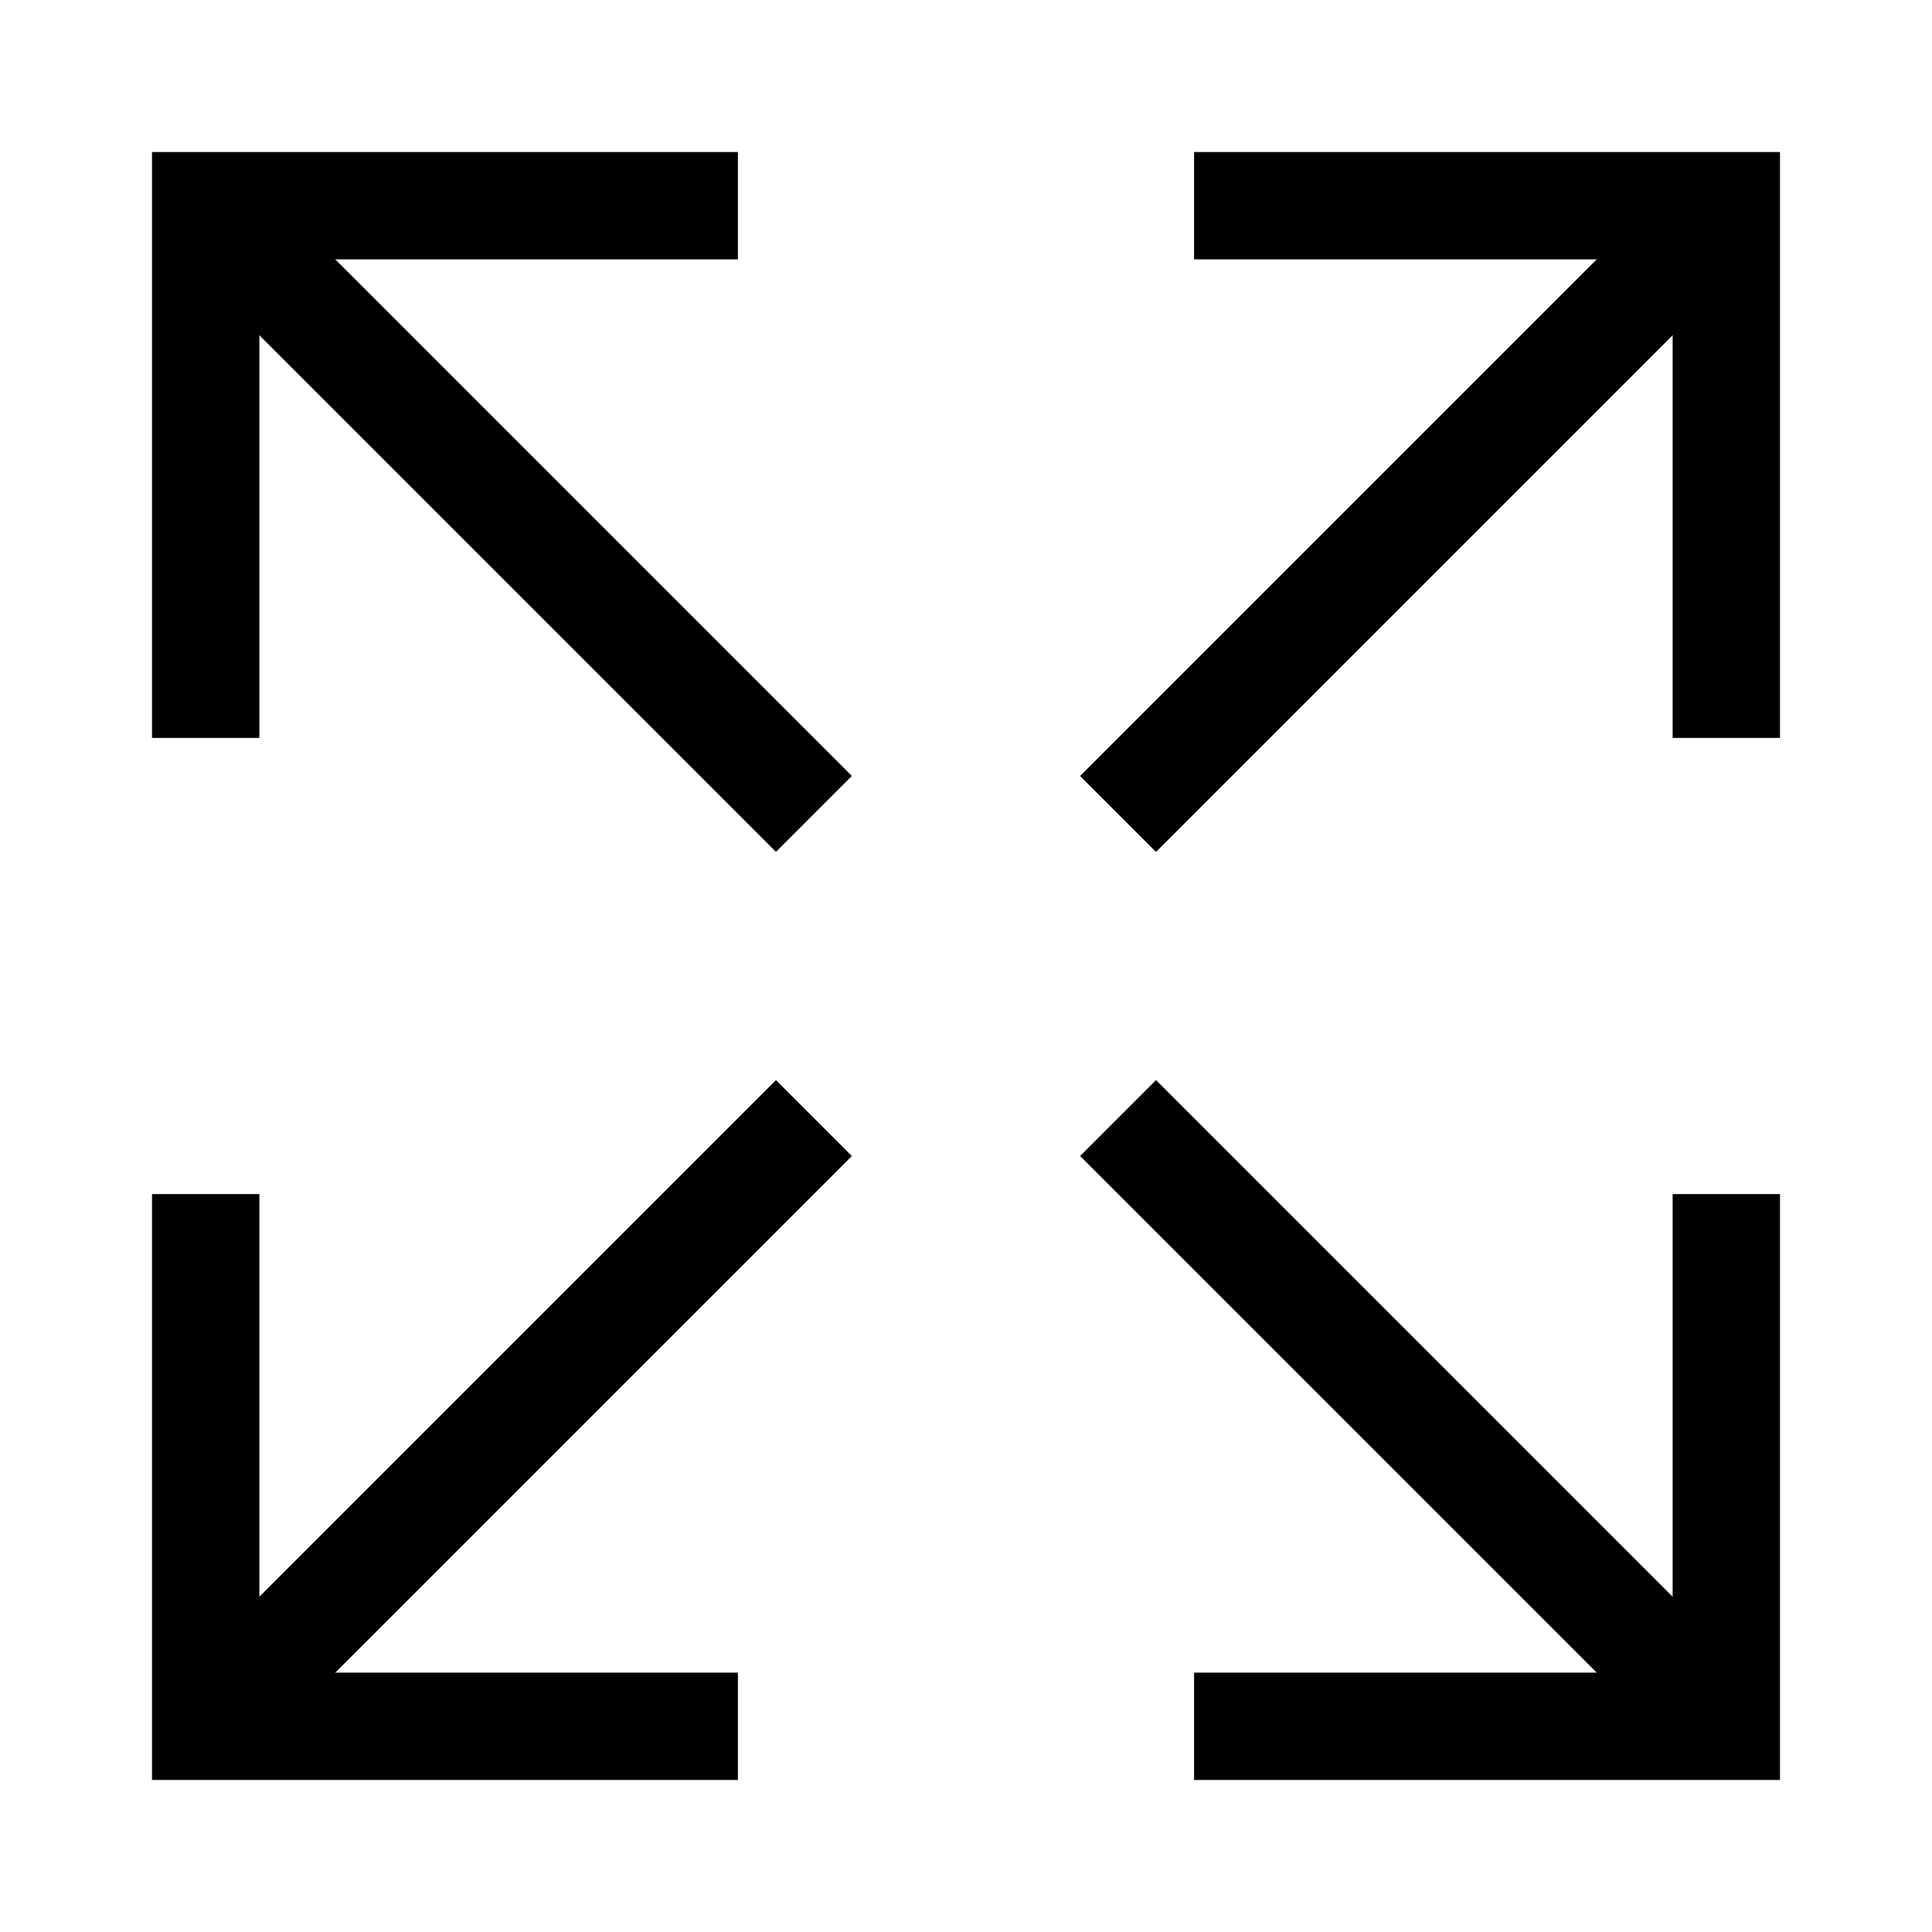
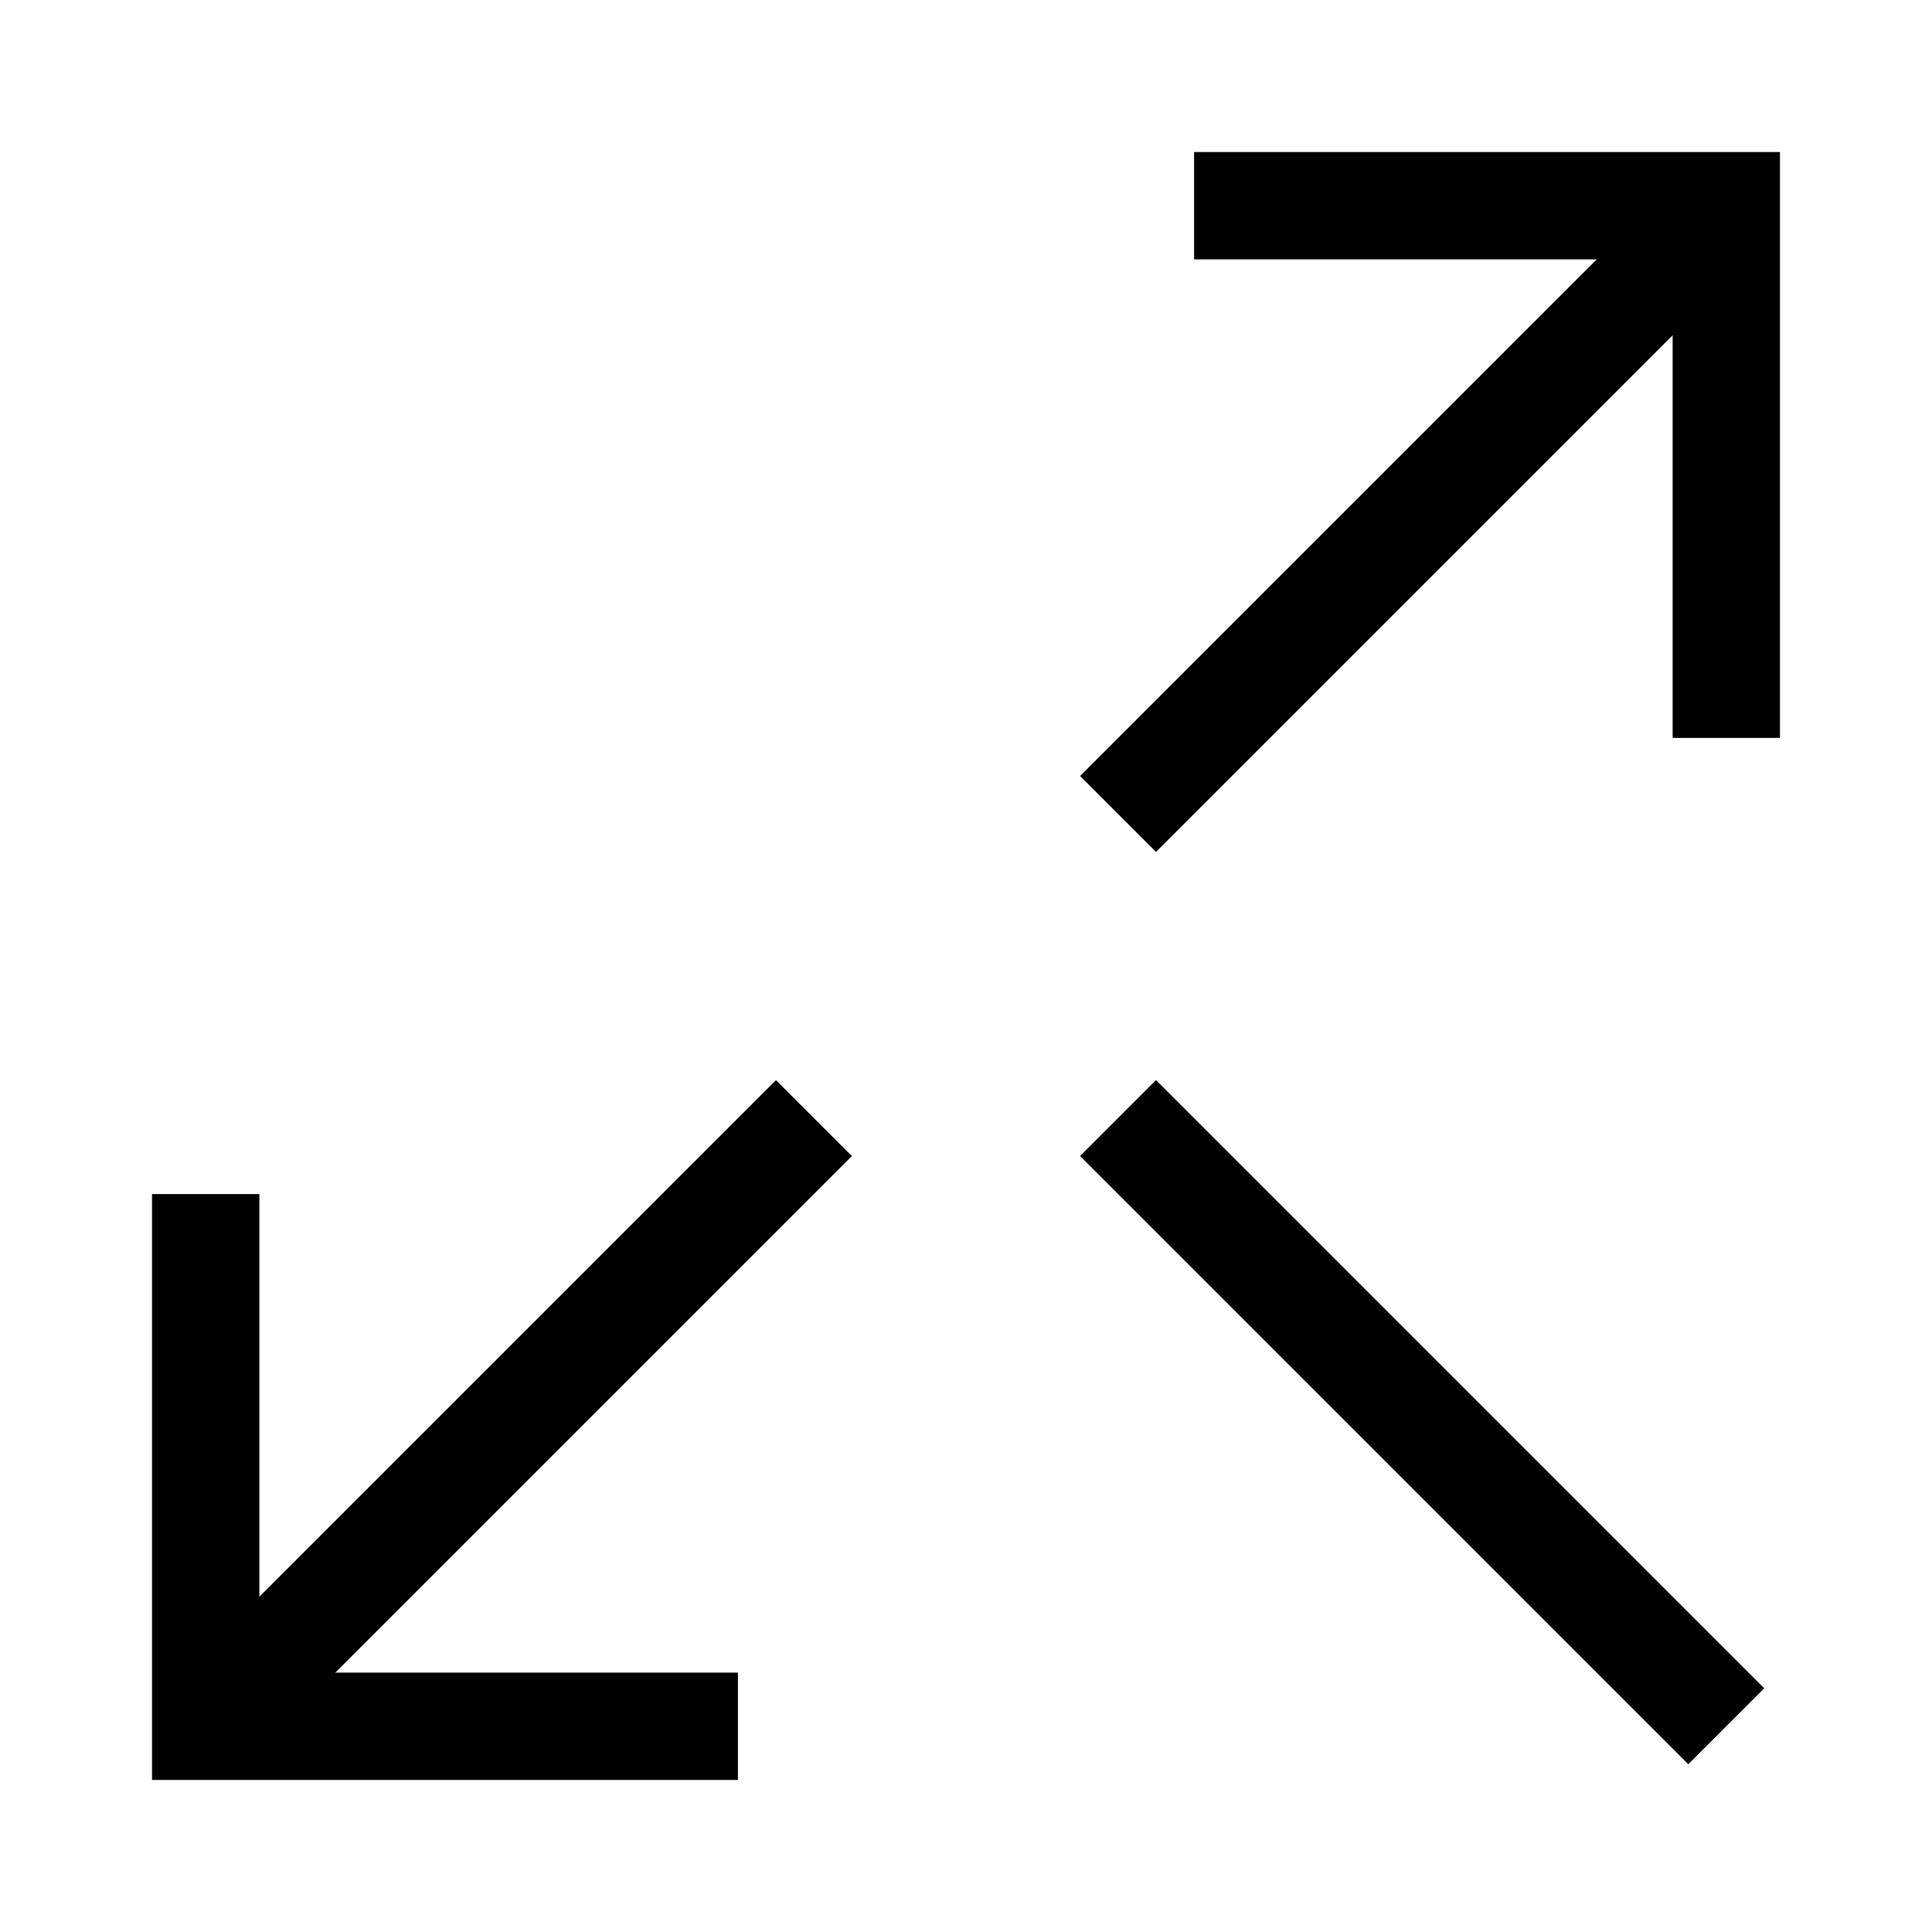
<svg xmlns="http://www.w3.org/2000/svg" width="36" height="36" viewBox="-1 -1 36 36" fill="none">
  <g id="arrow-expand--expand-small-bigger-retract-smaller-big">
-     <path stroke-width="2" d="M2.833 12.75V2.833h9.917" stroke="#000000" id="Vector 2247" />
    <path stroke-width="2" d="m19.833 19.833 11.333 11.333" stroke="#000000" id="Vector 2248" />
-     <path stroke-width="2" d="m2.833 2.833 11.333 11.333" stroke="#000000" id="Vector 2253" />
-     <path stroke-width="2" d="M31.167 21.25v9.917h-9.917" stroke="#000000" id="Vector 2249" />
    <path stroke-width="2" d="M2.833 21.25v9.917h9.917" stroke="#000000" id="Vector 2250" />
    <path stroke-width="2" d="m19.833 14.167 11.333 -11.333" stroke="#000000" id="Vector 2251" />
    <path stroke-width="2" d="m2.833 31.167 11.333 -11.333" stroke="#000000" id="Vector 2254" />
    <path stroke-width="2" d="M31.167 12.75V2.833h-9.917" stroke="#000000" id="Vector 2252" />
  </g>
</svg>